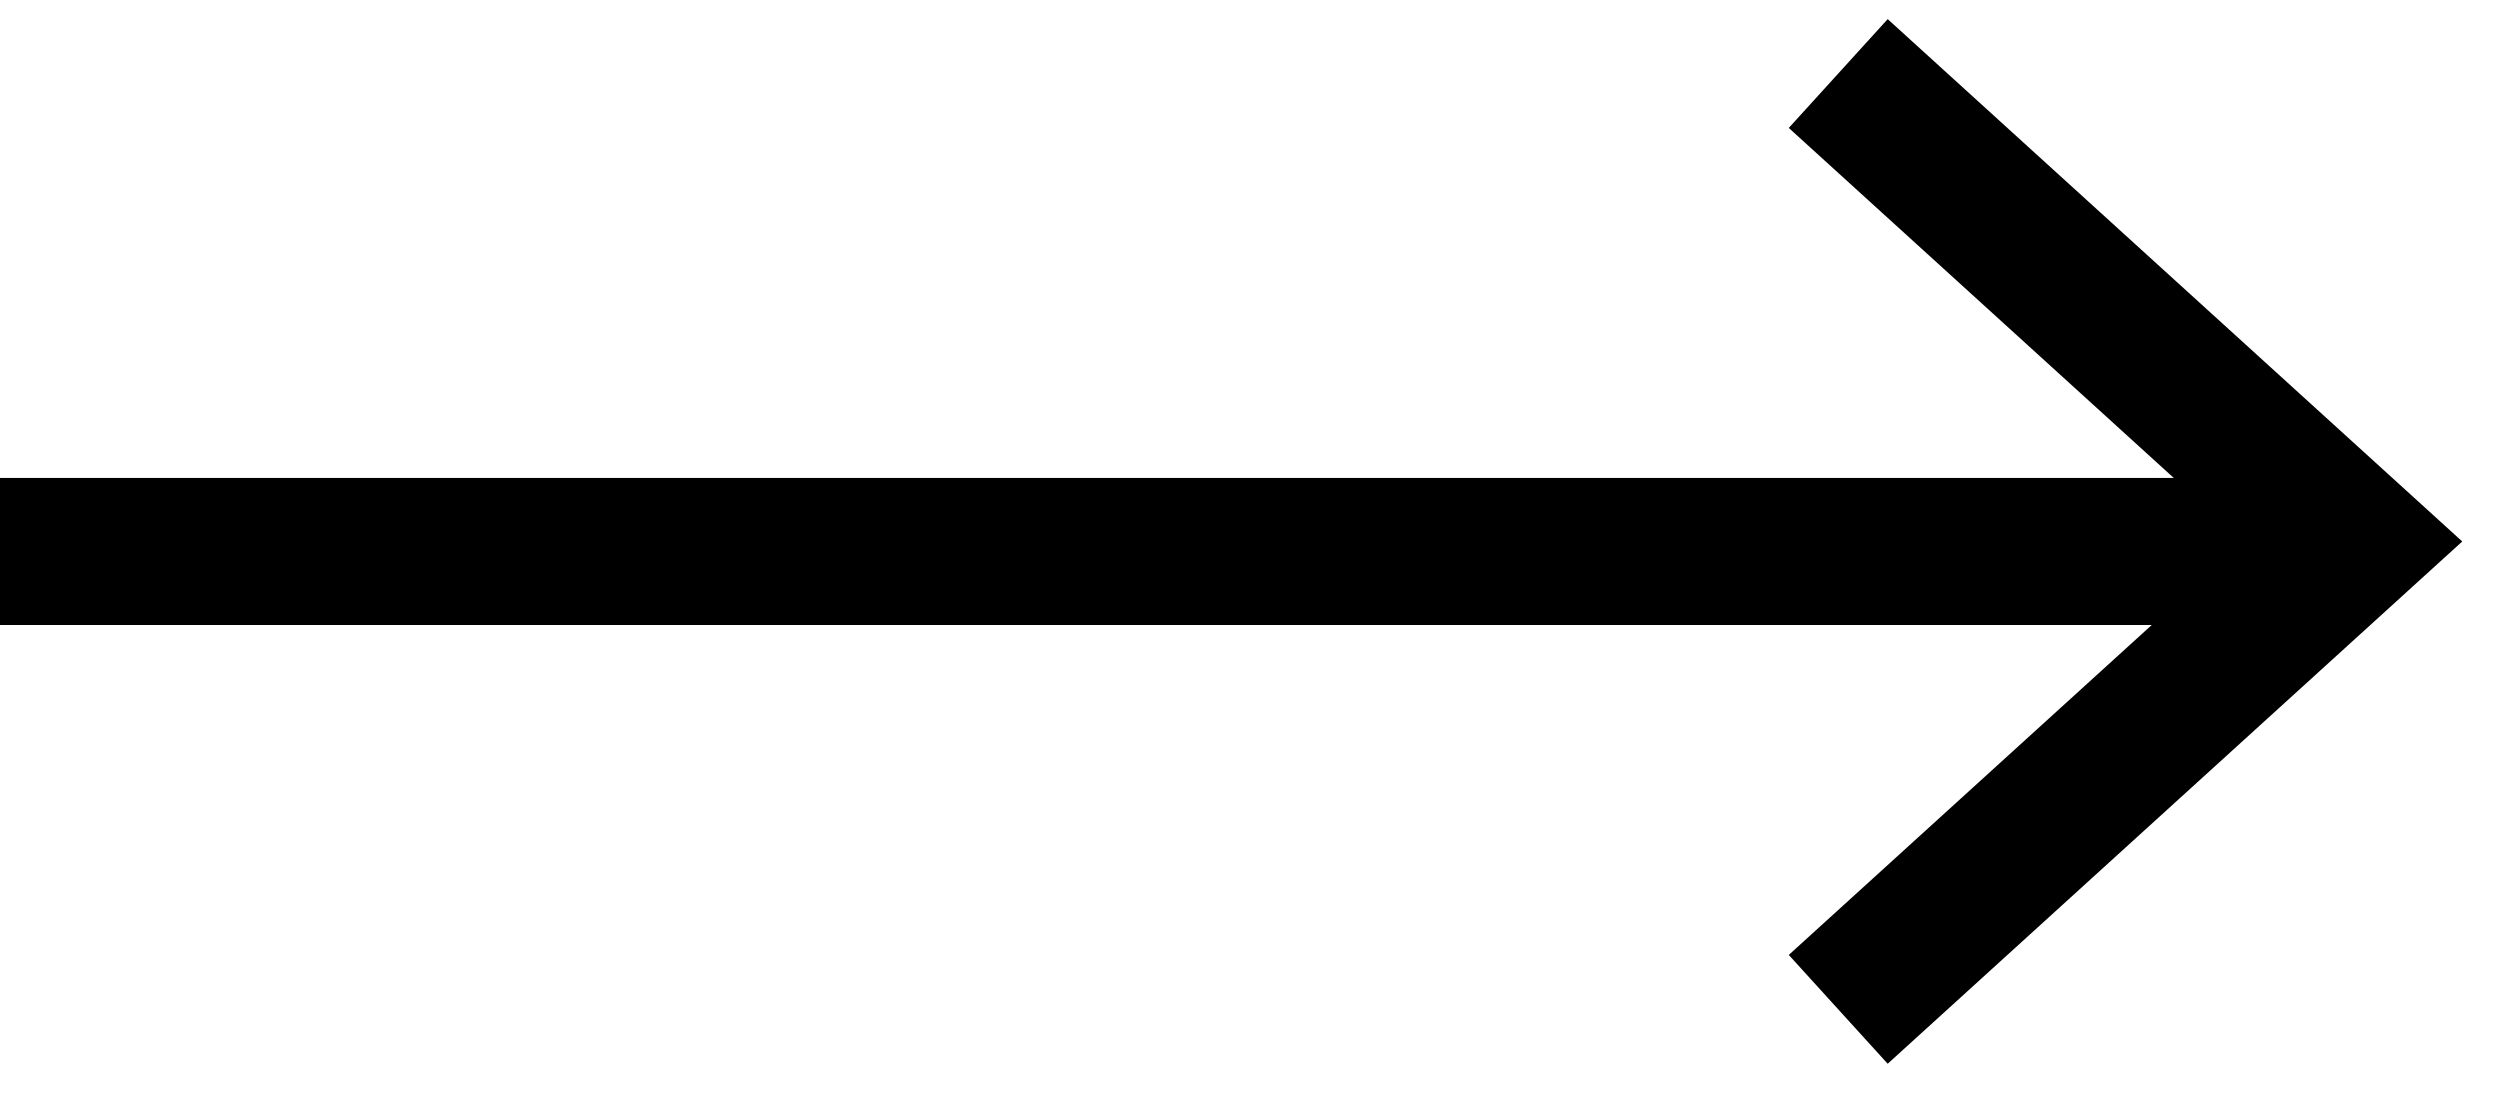
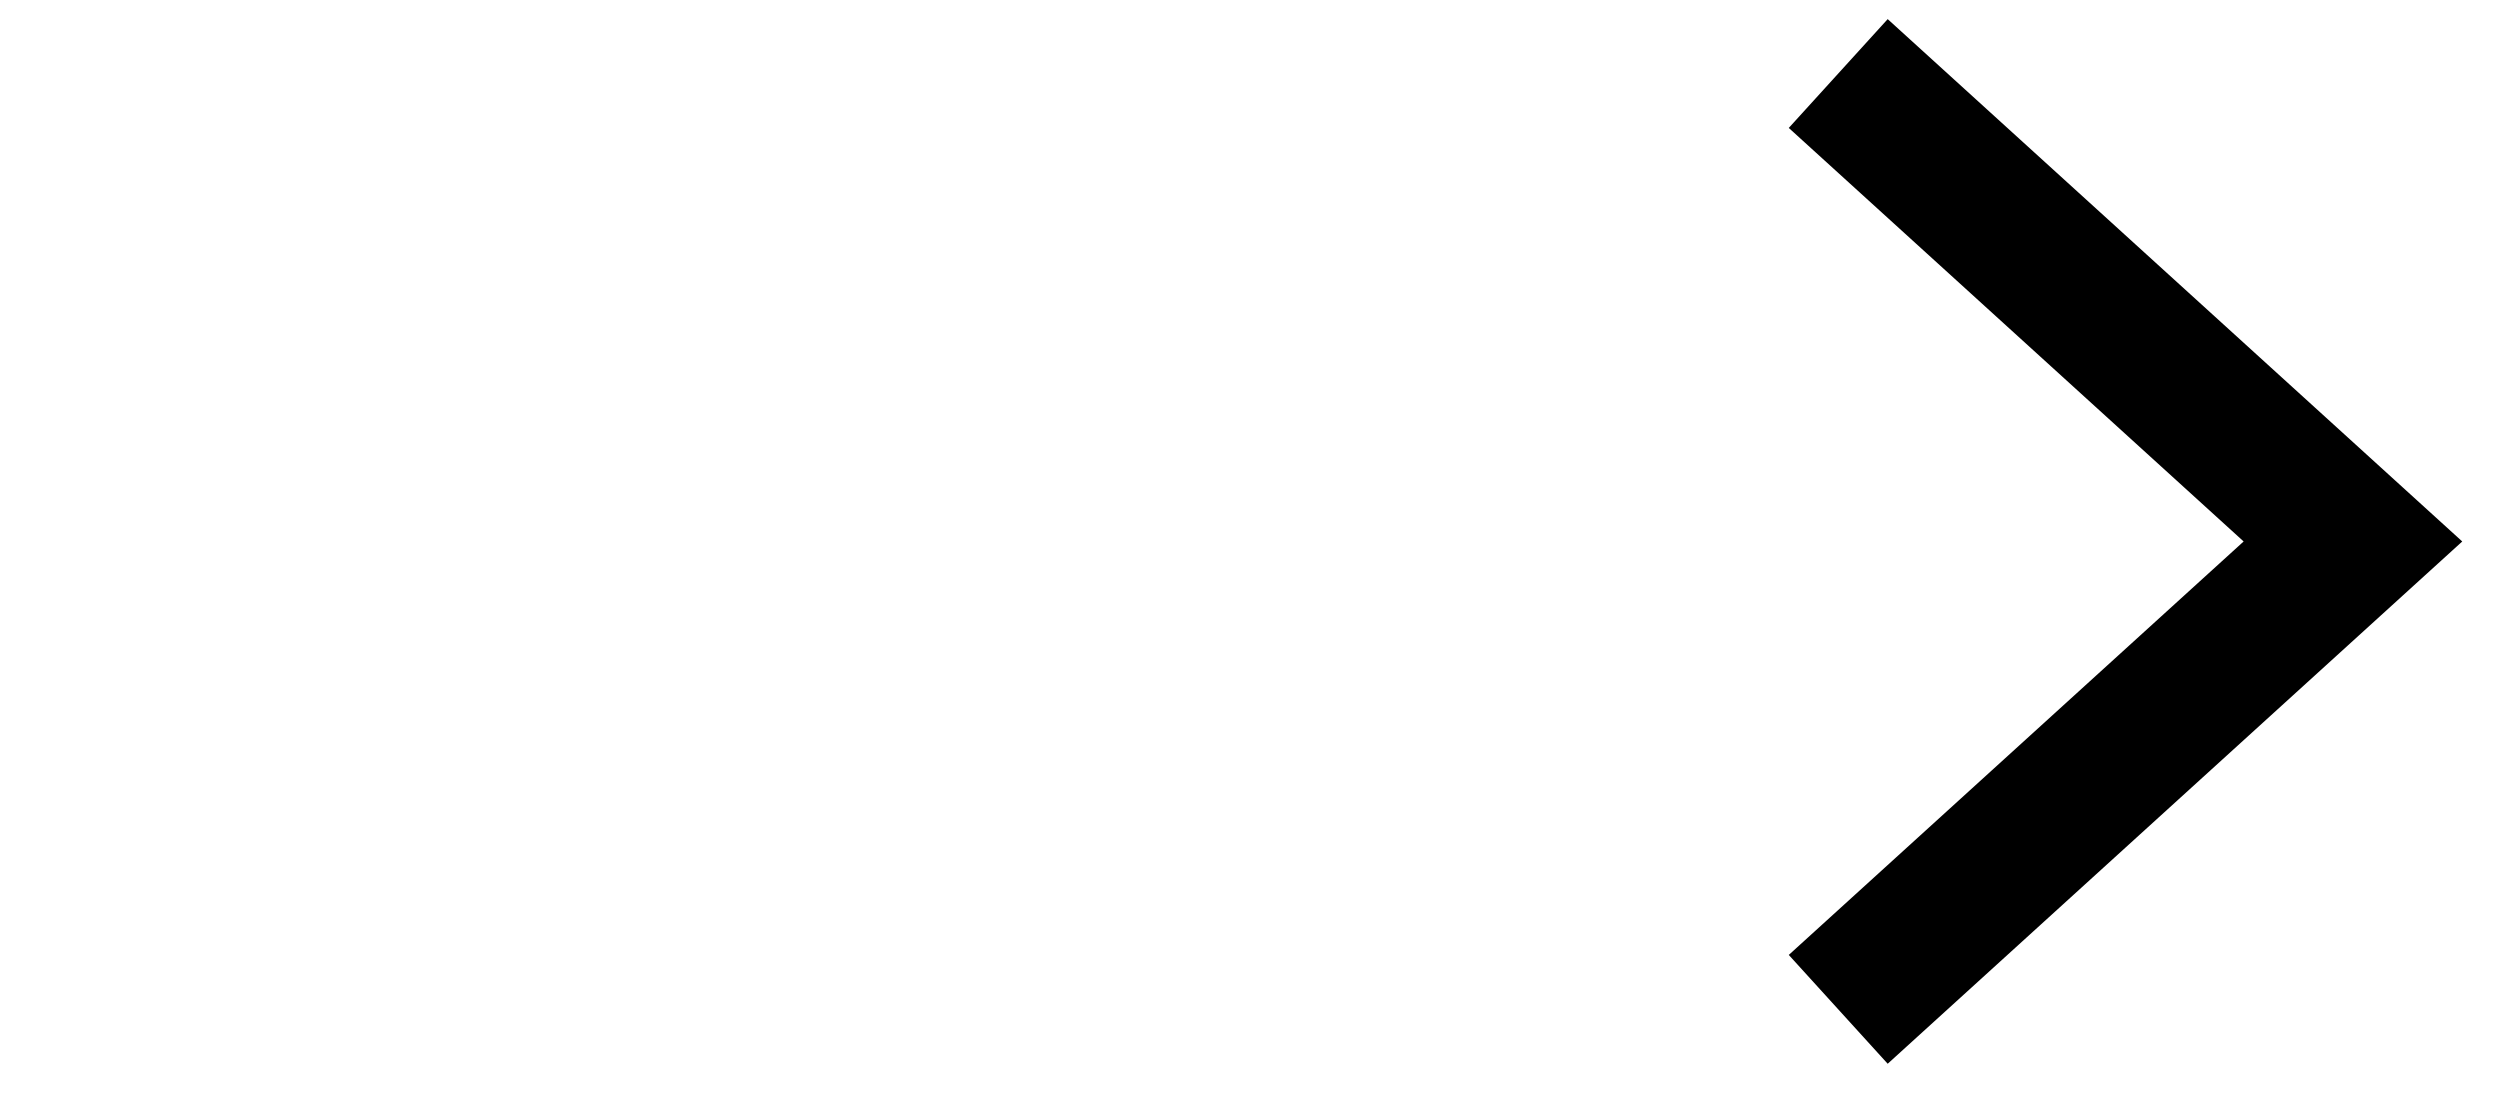
<svg xmlns="http://www.w3.org/2000/svg" width="34" height="15" viewBox="0 0 34 15" fill="none">
  <path d="M25 1L32 7.364L25 13.727" stroke="black" stroke-width="2" />
-   <path d="M31 7.5H0" stroke="black" stroke-width="2" />
</svg>